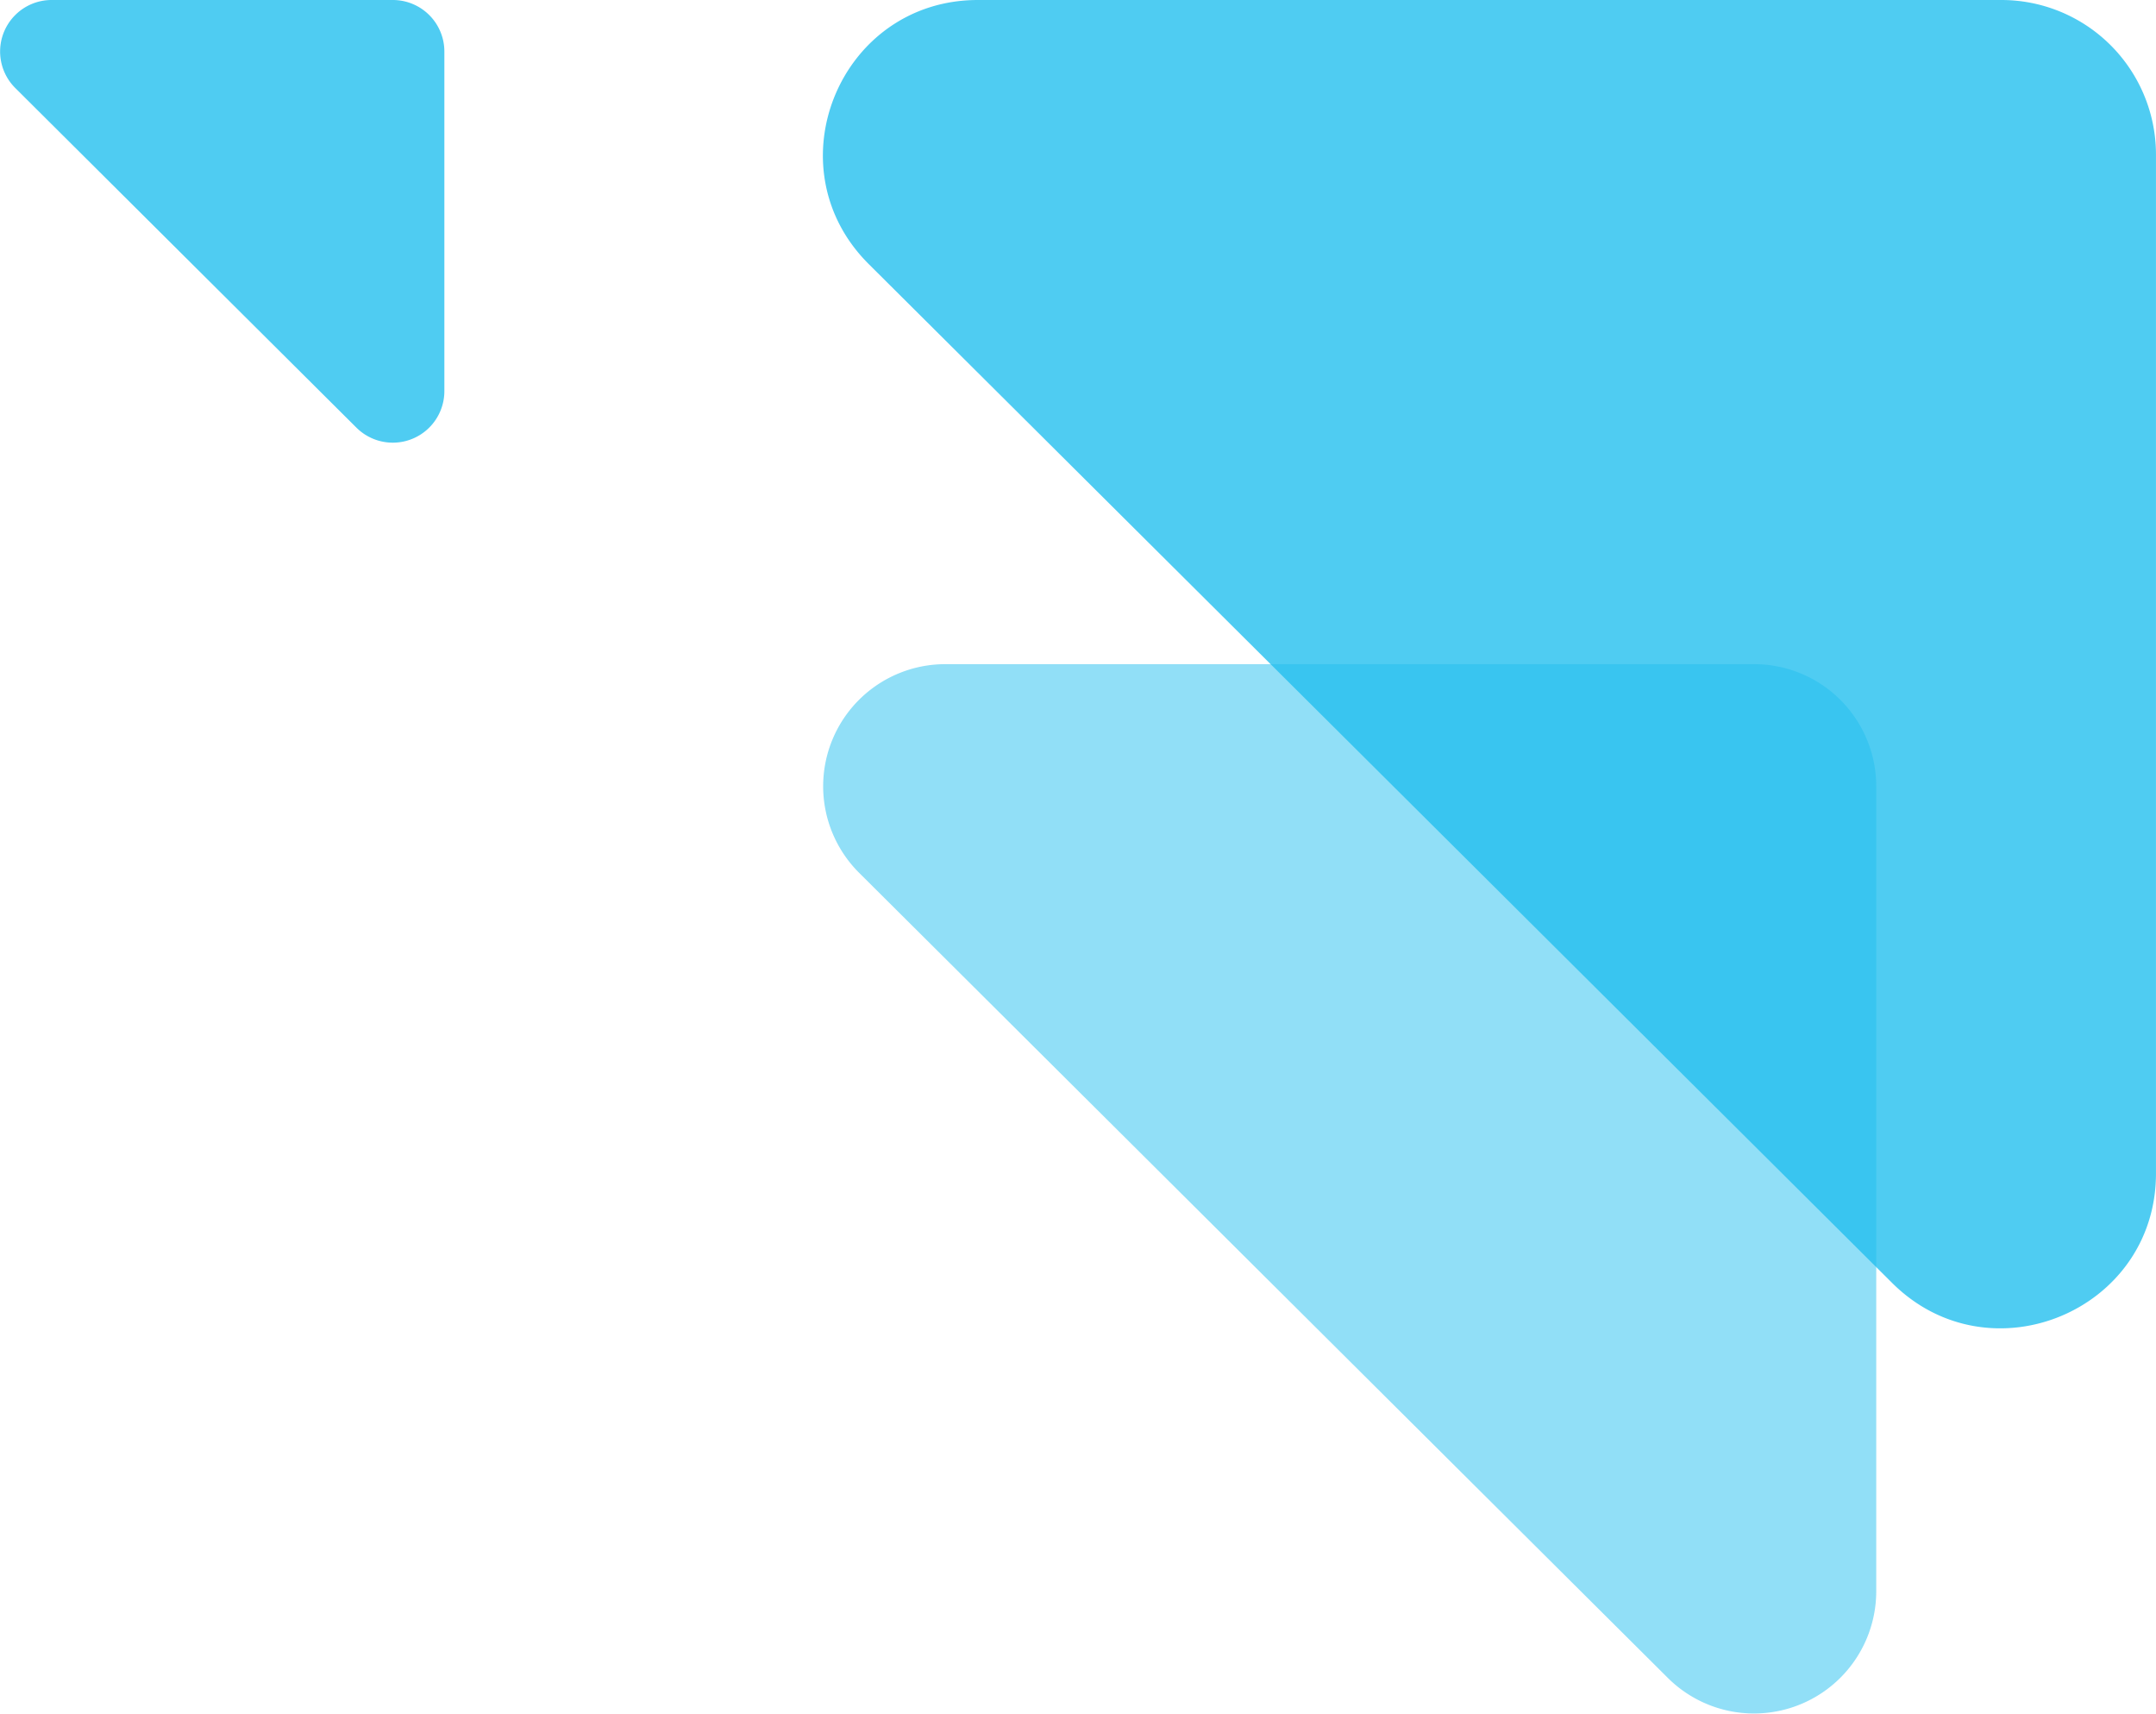
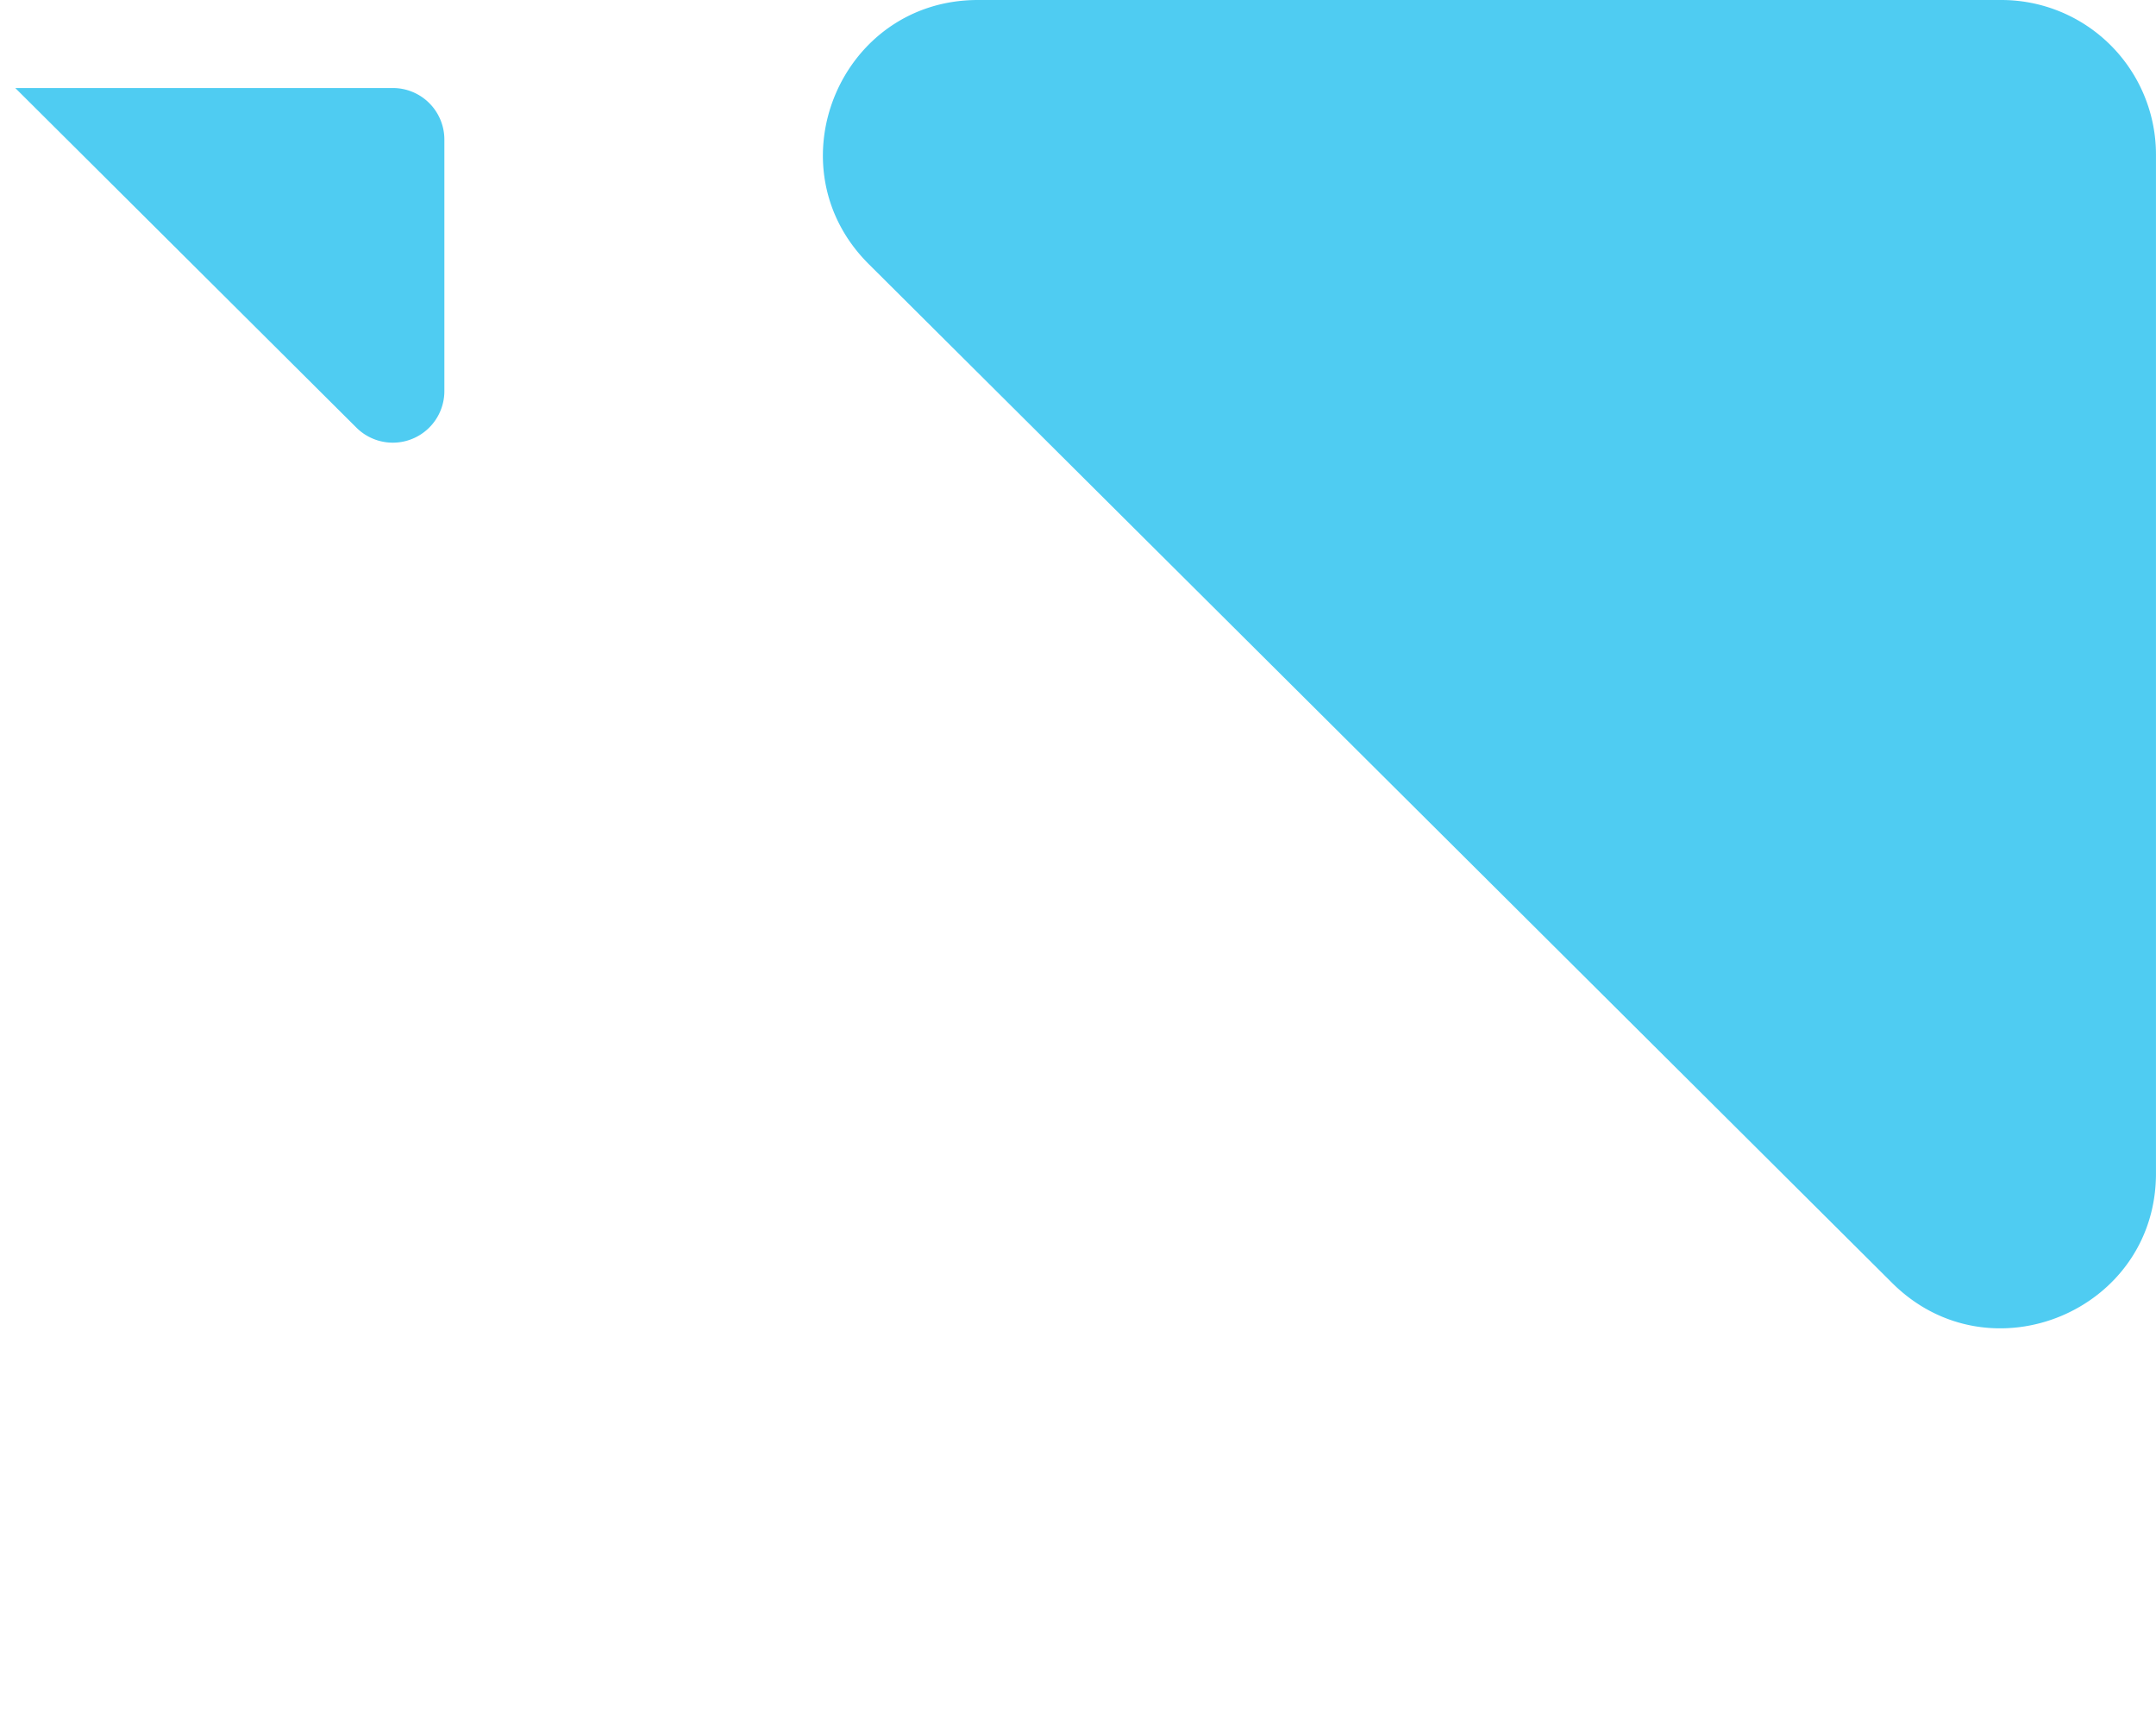
<svg xmlns="http://www.w3.org/2000/svg" width="260.286" height="206.841" viewBox="0 0 260.286 206.841">
  <g transform="translate(-995.714 -128.729)">
    <path d="M6.666,31.871C-5.131,20.13,3.192,0,19.844,0H143.4a18.663,18.663,0,0,1,18.672,18.655v122.98c0,16.6-20.077,24.934-31.849,13.216Z" transform="translate(1093.925 128.729)" fill="#23c0ef" opacity="0.797" />
-     <path d="M2.979,10.624A6.218,6.218,0,0,1,7.371,0H48.558a6.221,6.221,0,0,1,6.224,6.218V47.212a6.225,6.225,0,0,1-10.616,4.405Z" transform="translate(994.579 128.729)" fill="#23c0ef" opacity="0.797" />
-     <path d="M5.506,25.182A14.738,14.738,0,0,1,15.917,0h97.627A14.746,14.746,0,0,1,128.3,14.74v97.169a14.754,14.754,0,0,1-25.165,10.442Z" transform="translate(1093.925 208.892)" fill="#23c0ef" opacity="0.498" />
+     <path d="M2.979,10.624H48.558a6.221,6.221,0,0,1,6.224,6.218V47.212a6.225,6.225,0,0,1-10.616,4.405Z" transform="translate(994.579 128.729)" fill="#23c0ef" opacity="0.797" />
  </g>
</svg>